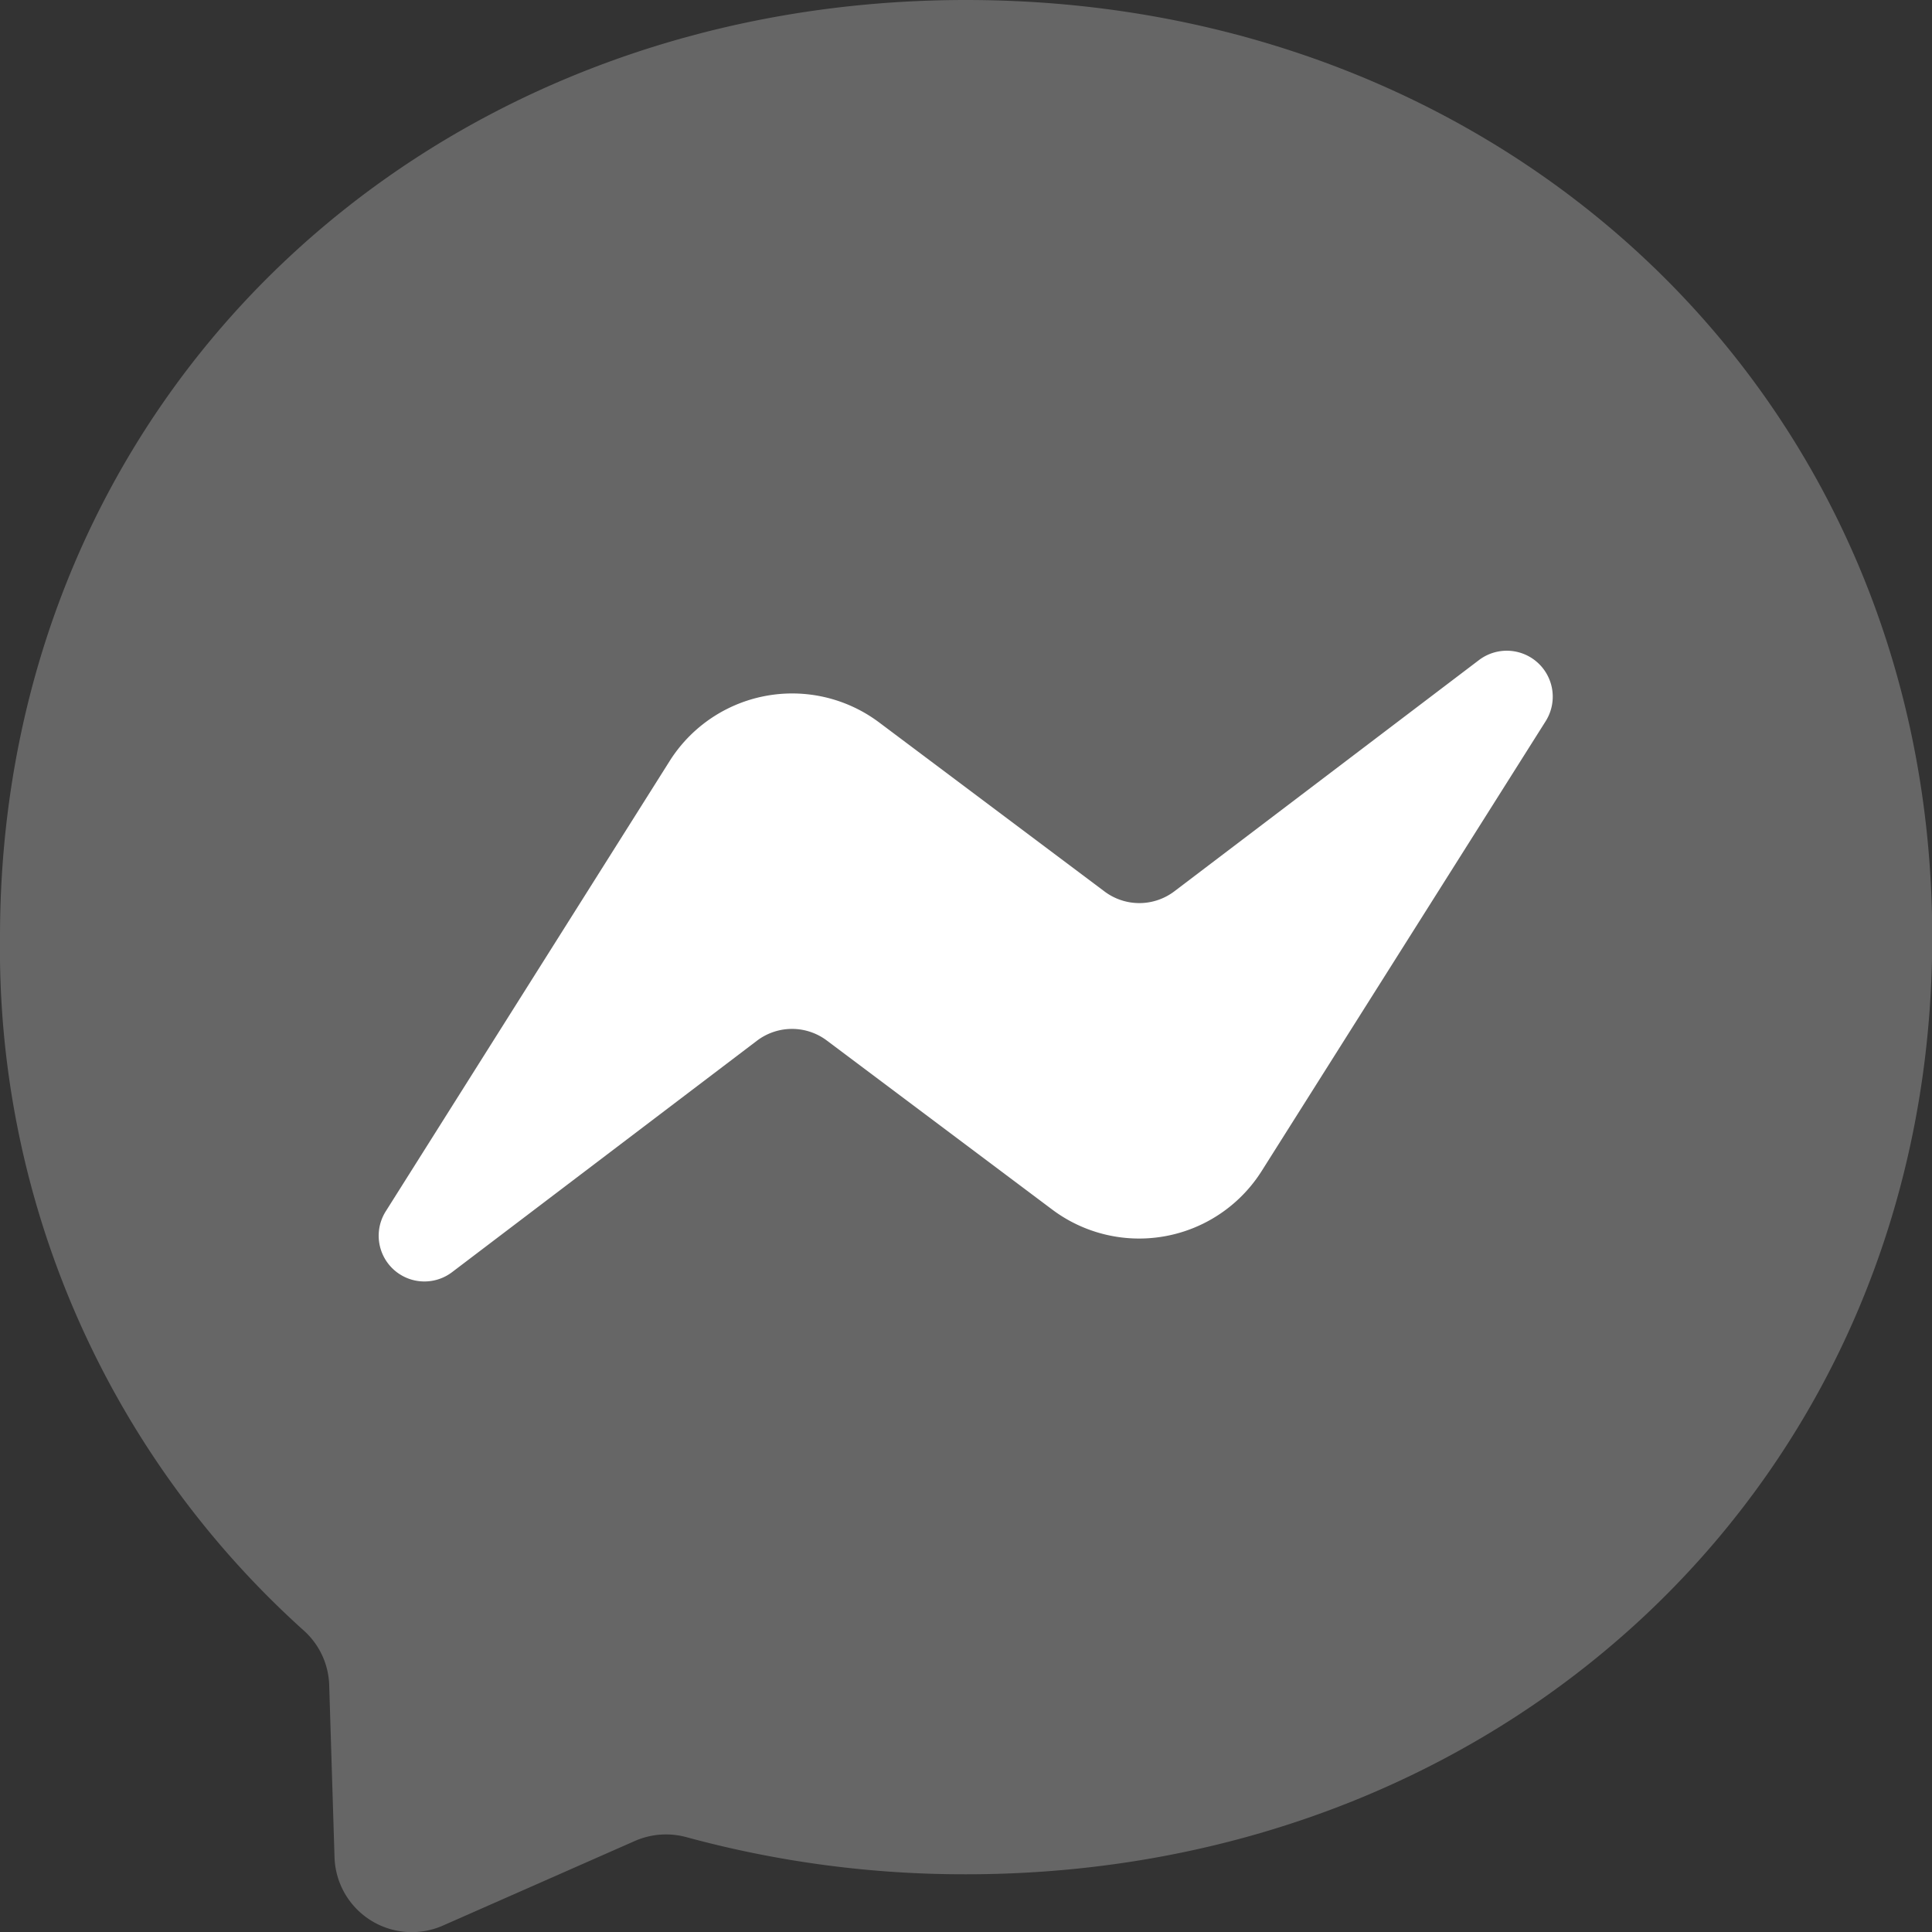
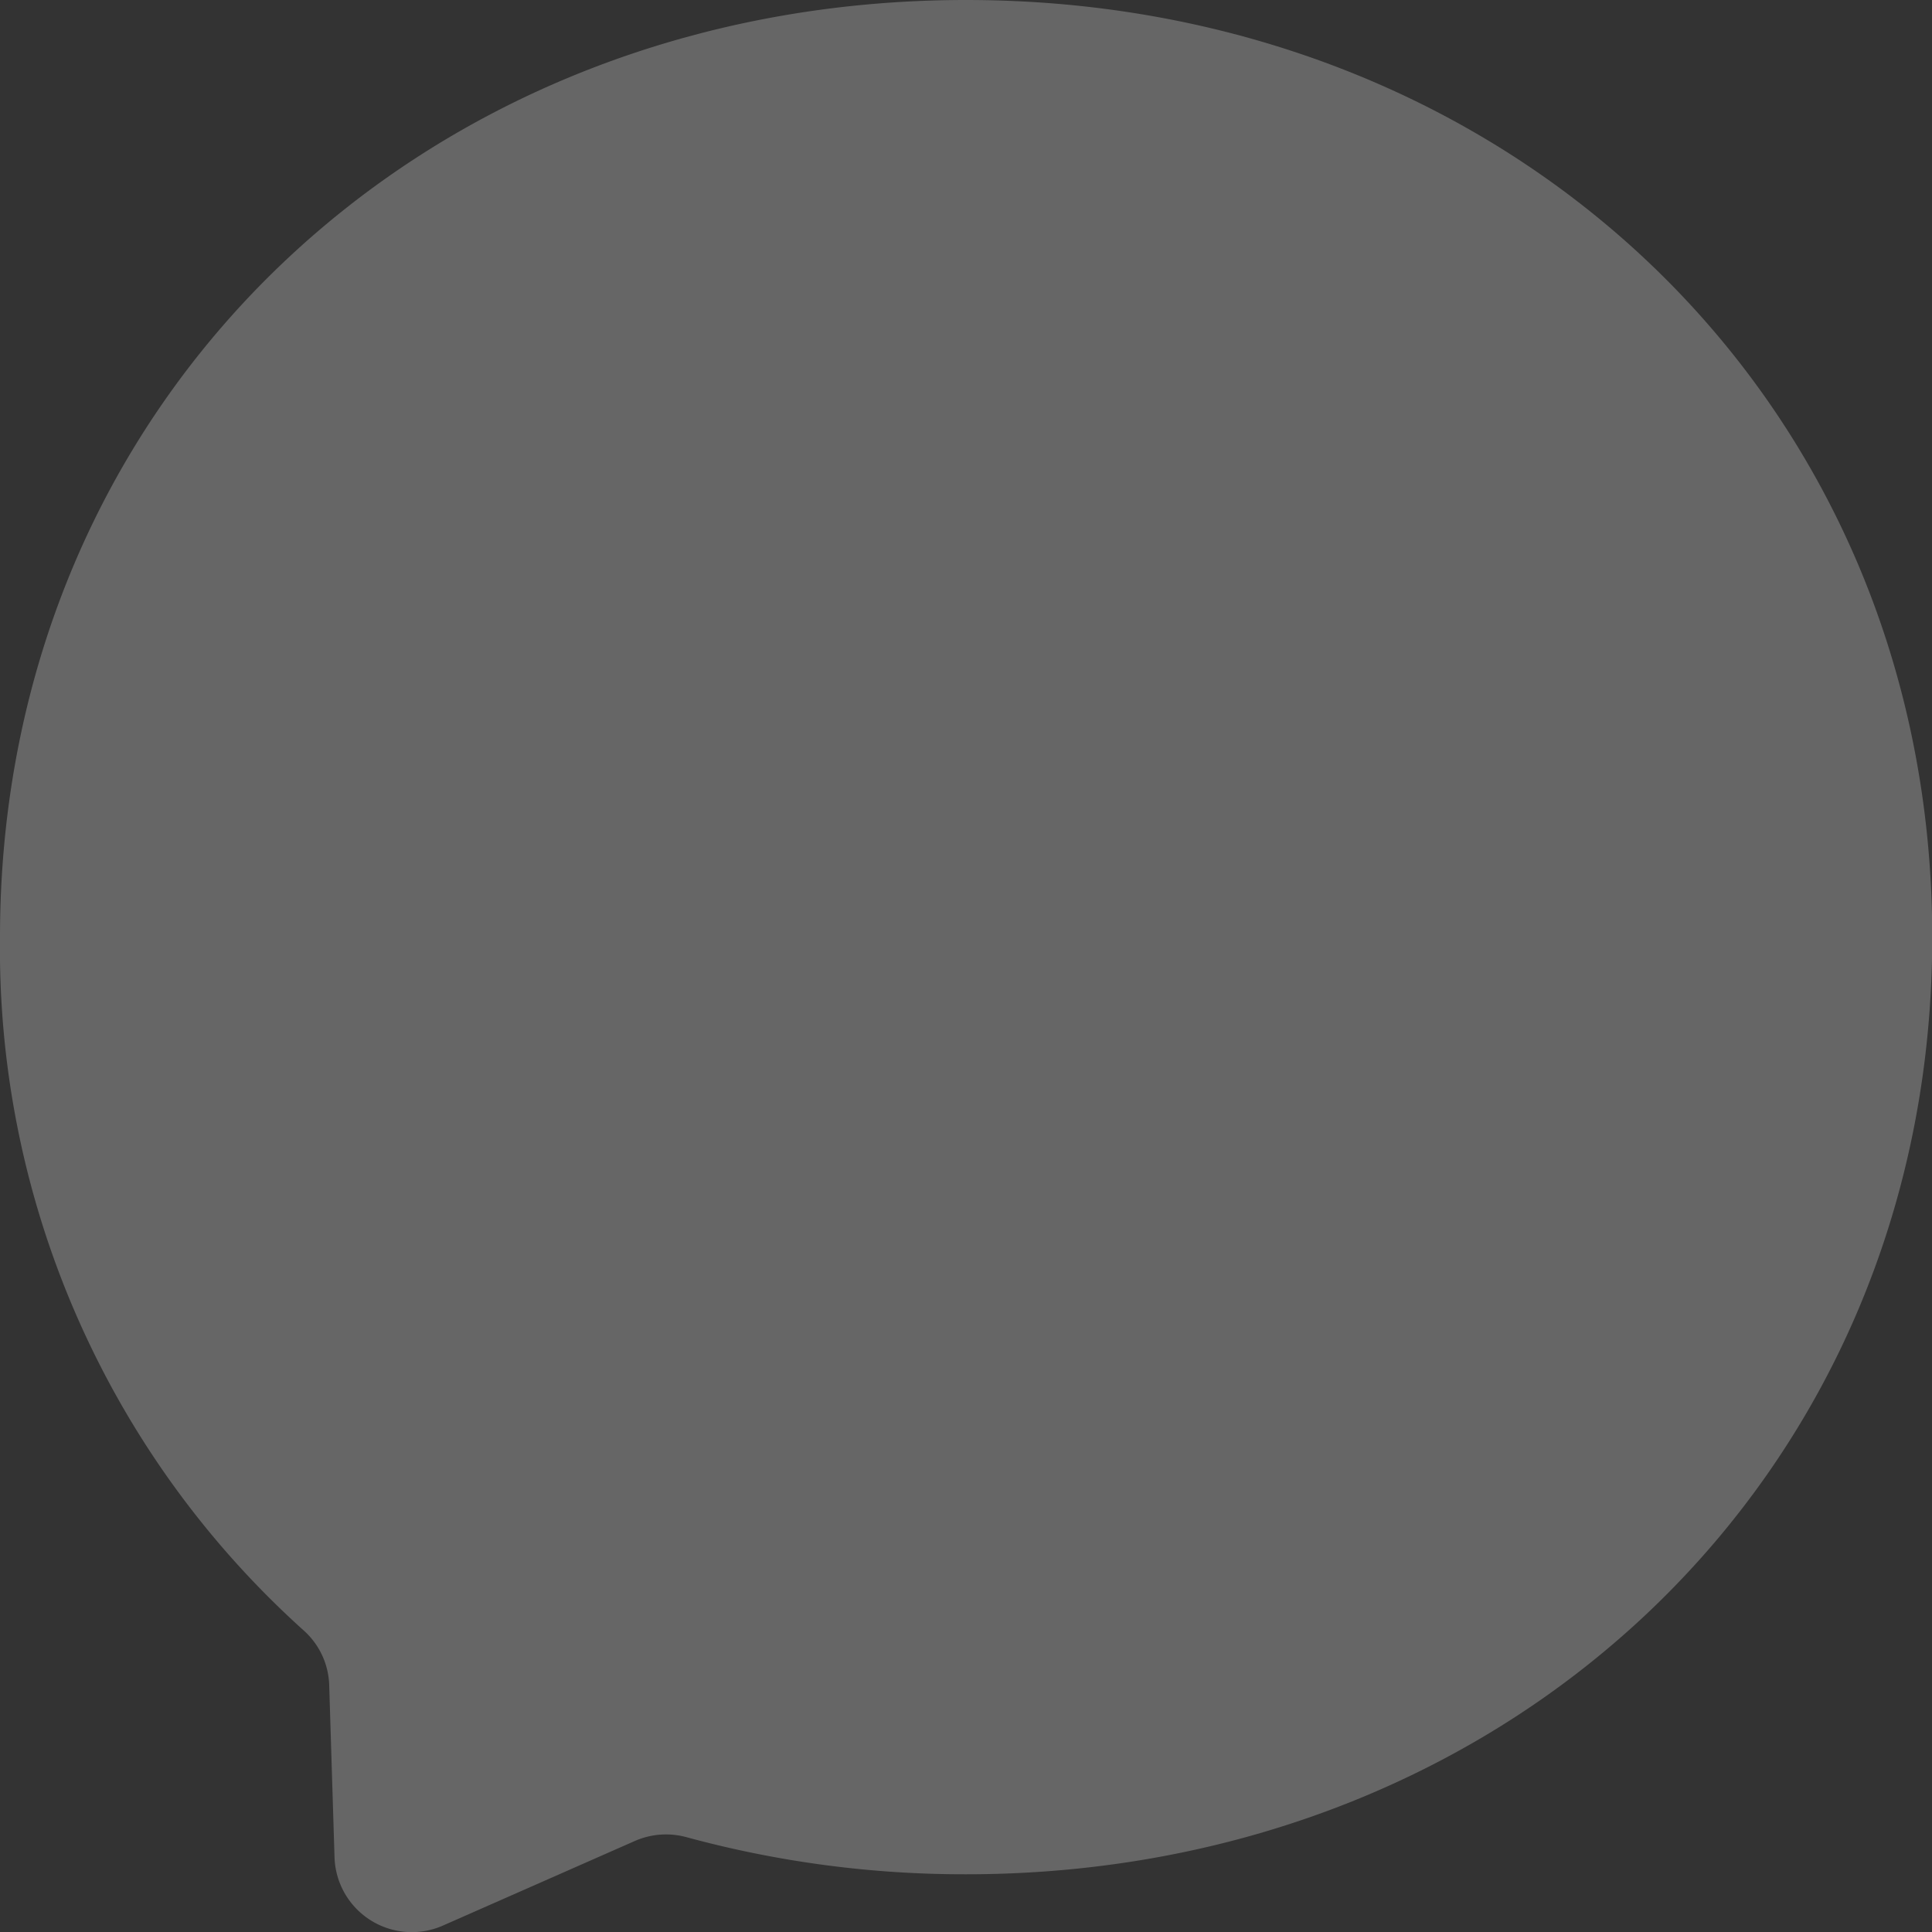
<svg xmlns="http://www.w3.org/2000/svg" id="Group_46980" data-name="Group 46980" width="23.997" height="23.998" viewBox="0 0 23.997 23.998">
  <rect x="0" y="0" width="23.997" height="23.998" fill="#333333" stroke="none" />
  <path id="Path_99603" data-name="Path 99603" d="M12,0C5.24,0,0,4.952,0,11.639a11.388,11.388,0,0,0,3.768,8.609.948.948,0,0,1,.321.684l.066,2.136a.96.96,0,0,0,1.347.849l2.382-1.05a.964.964,0,0,1,.642-.048A13.125,13.125,0,0,0,12,23.28c6.758,0,12-4.952,12-11.639S18.757,0,12,0Z" fill="#666" />
-   <path id="Path_99604" data-name="Path 99604" d="M156.794,276.234l3.525-5.591a1.8,1.8,0,0,1,2.6-.48l2.8,2.1a.72.72,0,0,0,.867,0l3.786-2.874a.571.571,0,0,1,.828.759l-3.528,5.588a1.8,1.8,0,0,1-2.6.48l-2.8-2.1a.72.72,0,0,0-.867,0l-3.786,2.874A.568.568,0,0,1,156.794,276.234Z" transform="translate(-152.001 -261.191)" fill="#fff" />
</svg>